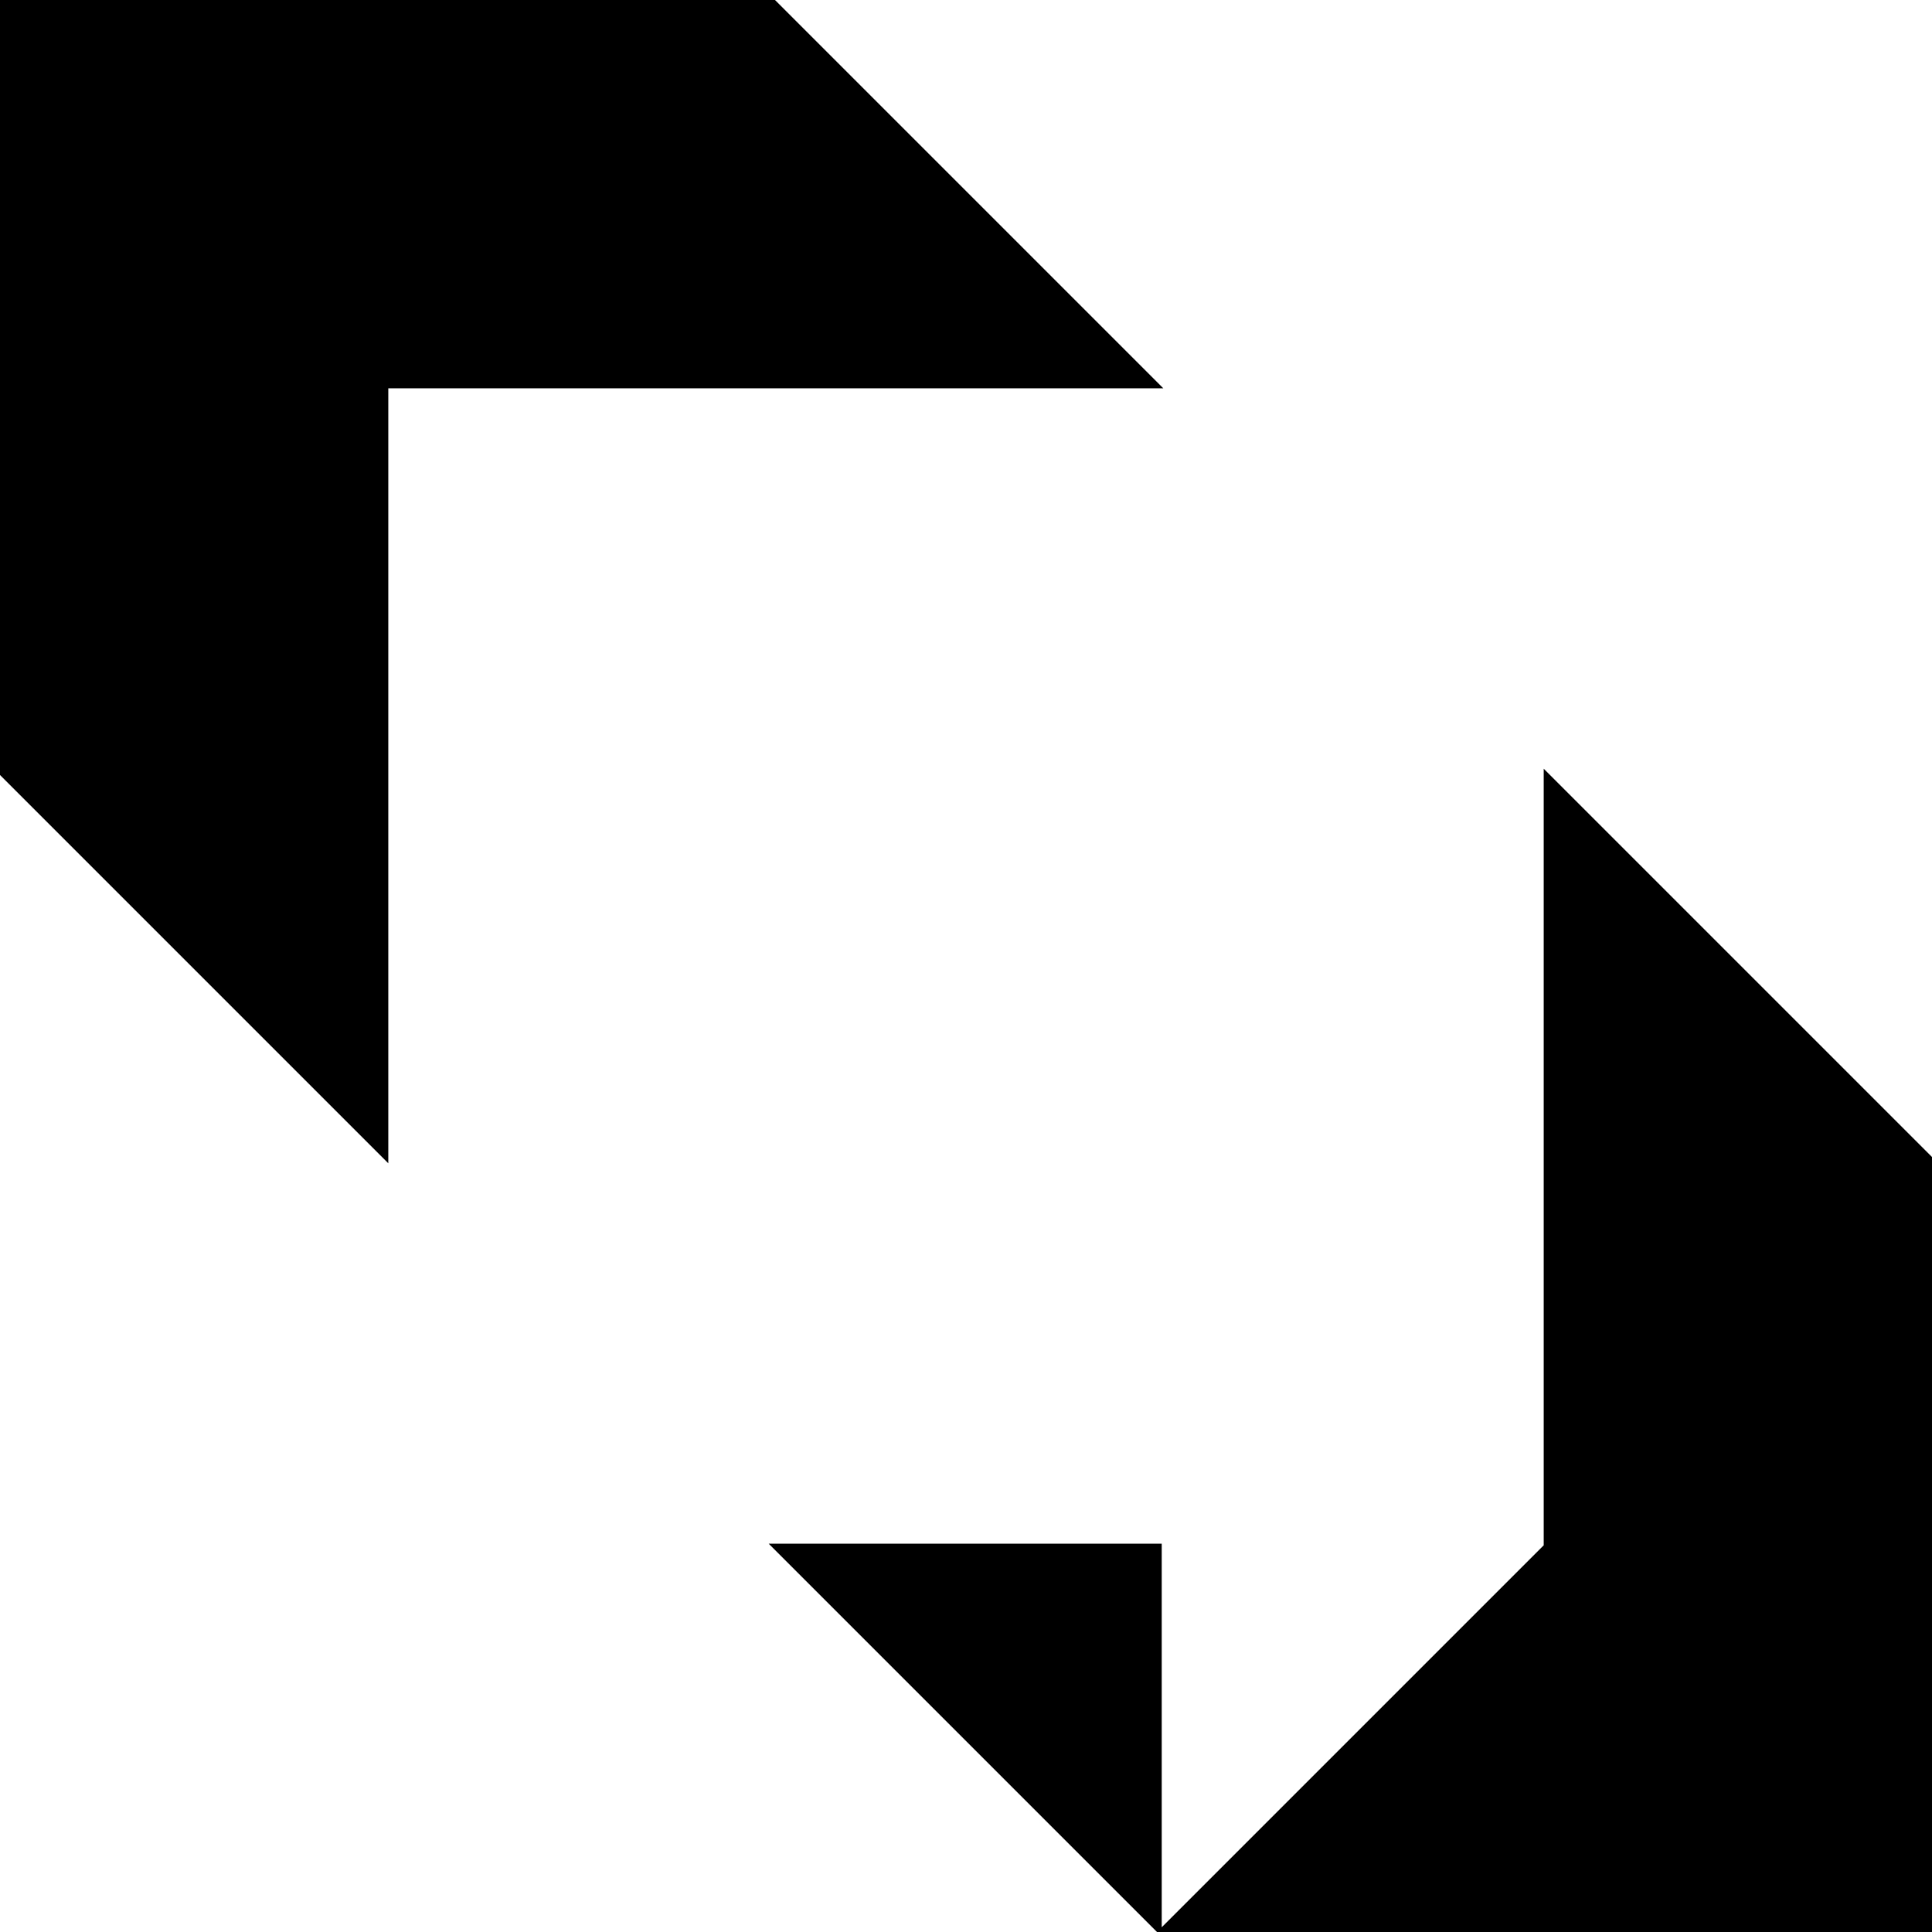
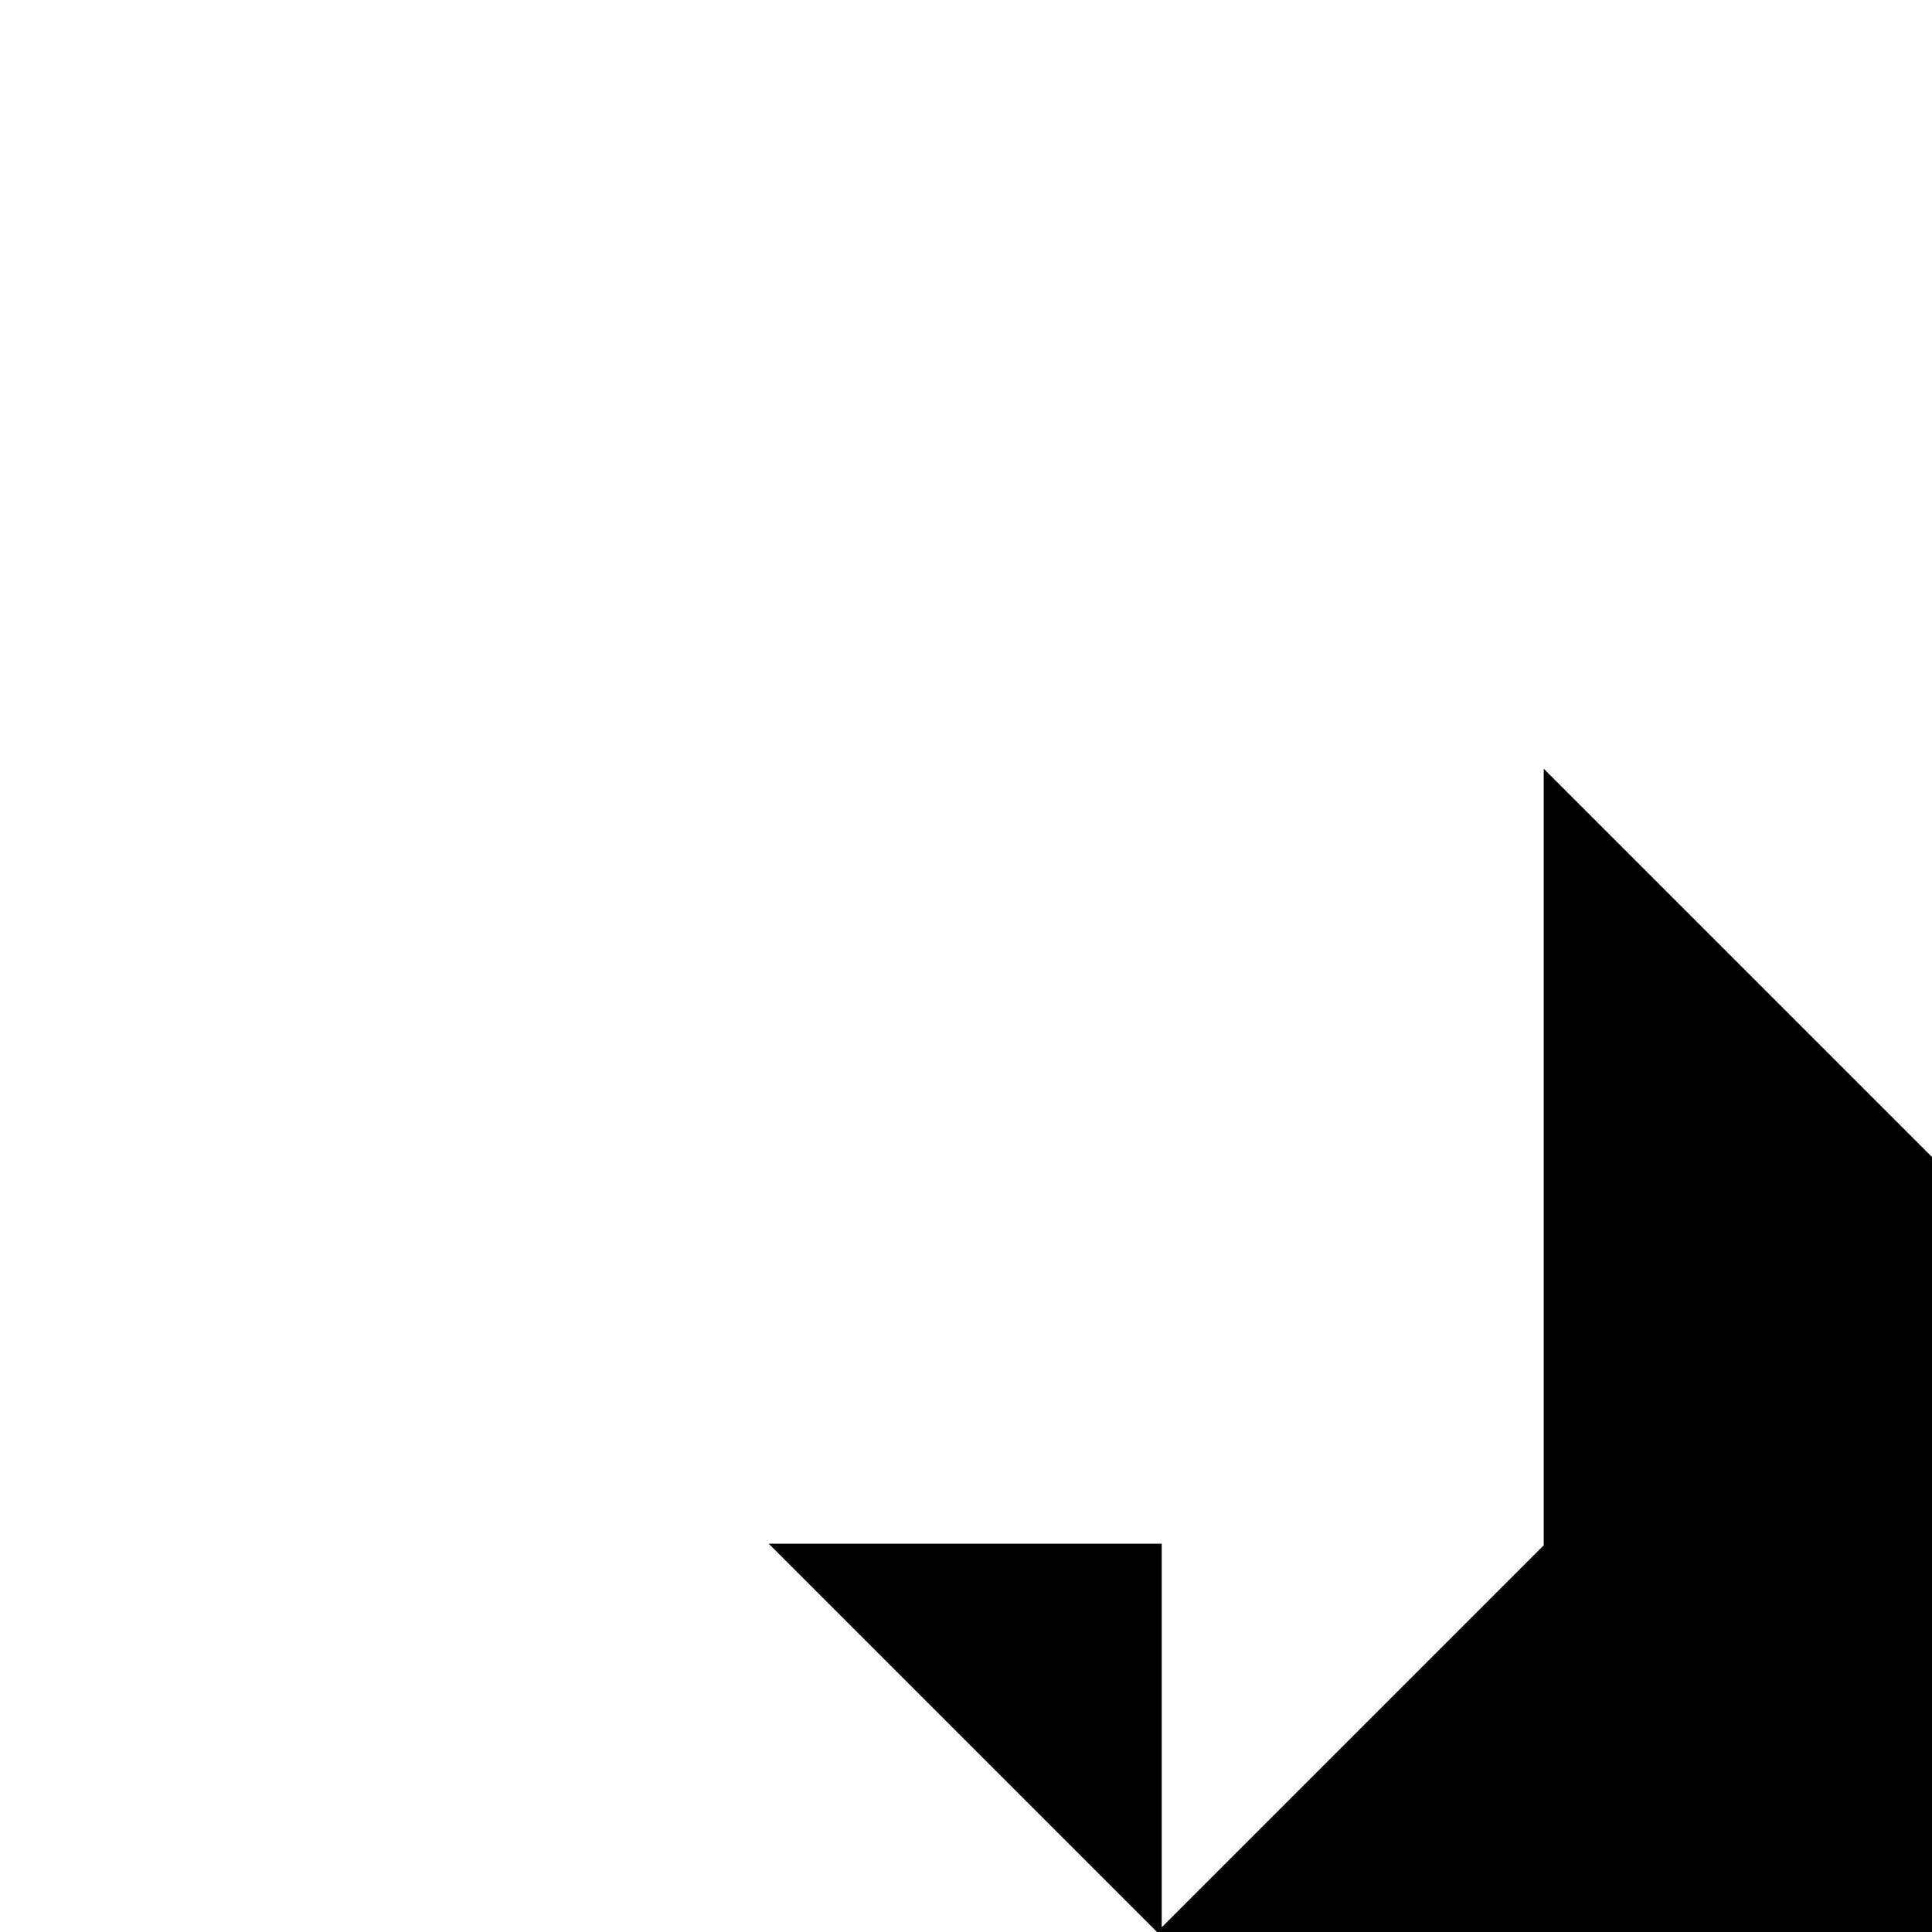
<svg xmlns="http://www.w3.org/2000/svg" version="1.0" width="612pt" height="612pt" viewBox="0 0 612 612" preserveAspectRatio="xMidYMid meet">
  <g transform="translate(0,612) scale(0.1,-0.1)" fill="#000000" stroke="none">
-     <path d="M0 4892 l0 -1227 615 -615 615 -615 0 1228 0 1227 1227 0 1228 0 -615 615 -615 615 -1227 0 -1228 0 0 -1228z" />
-     <path d="M4890 2455 l0 -1230 -605 -605 -605 -605 0 608 0 607 -622 0 -623 0 615 -615 615 -615 1227 0 1228 0 0 1228 0 1227 -615 615 -615 615 0 -1230z" />
+     <path d="M4890 2455 l0 -1230 -605 -605 -605 -605 0 608 0 607 -622 0 -623 0 615 -615 615 -615 1227 0 1228 0 0 1228 0 1227 -615 615 -615 615 0 -1230" />
  </g>
</svg>